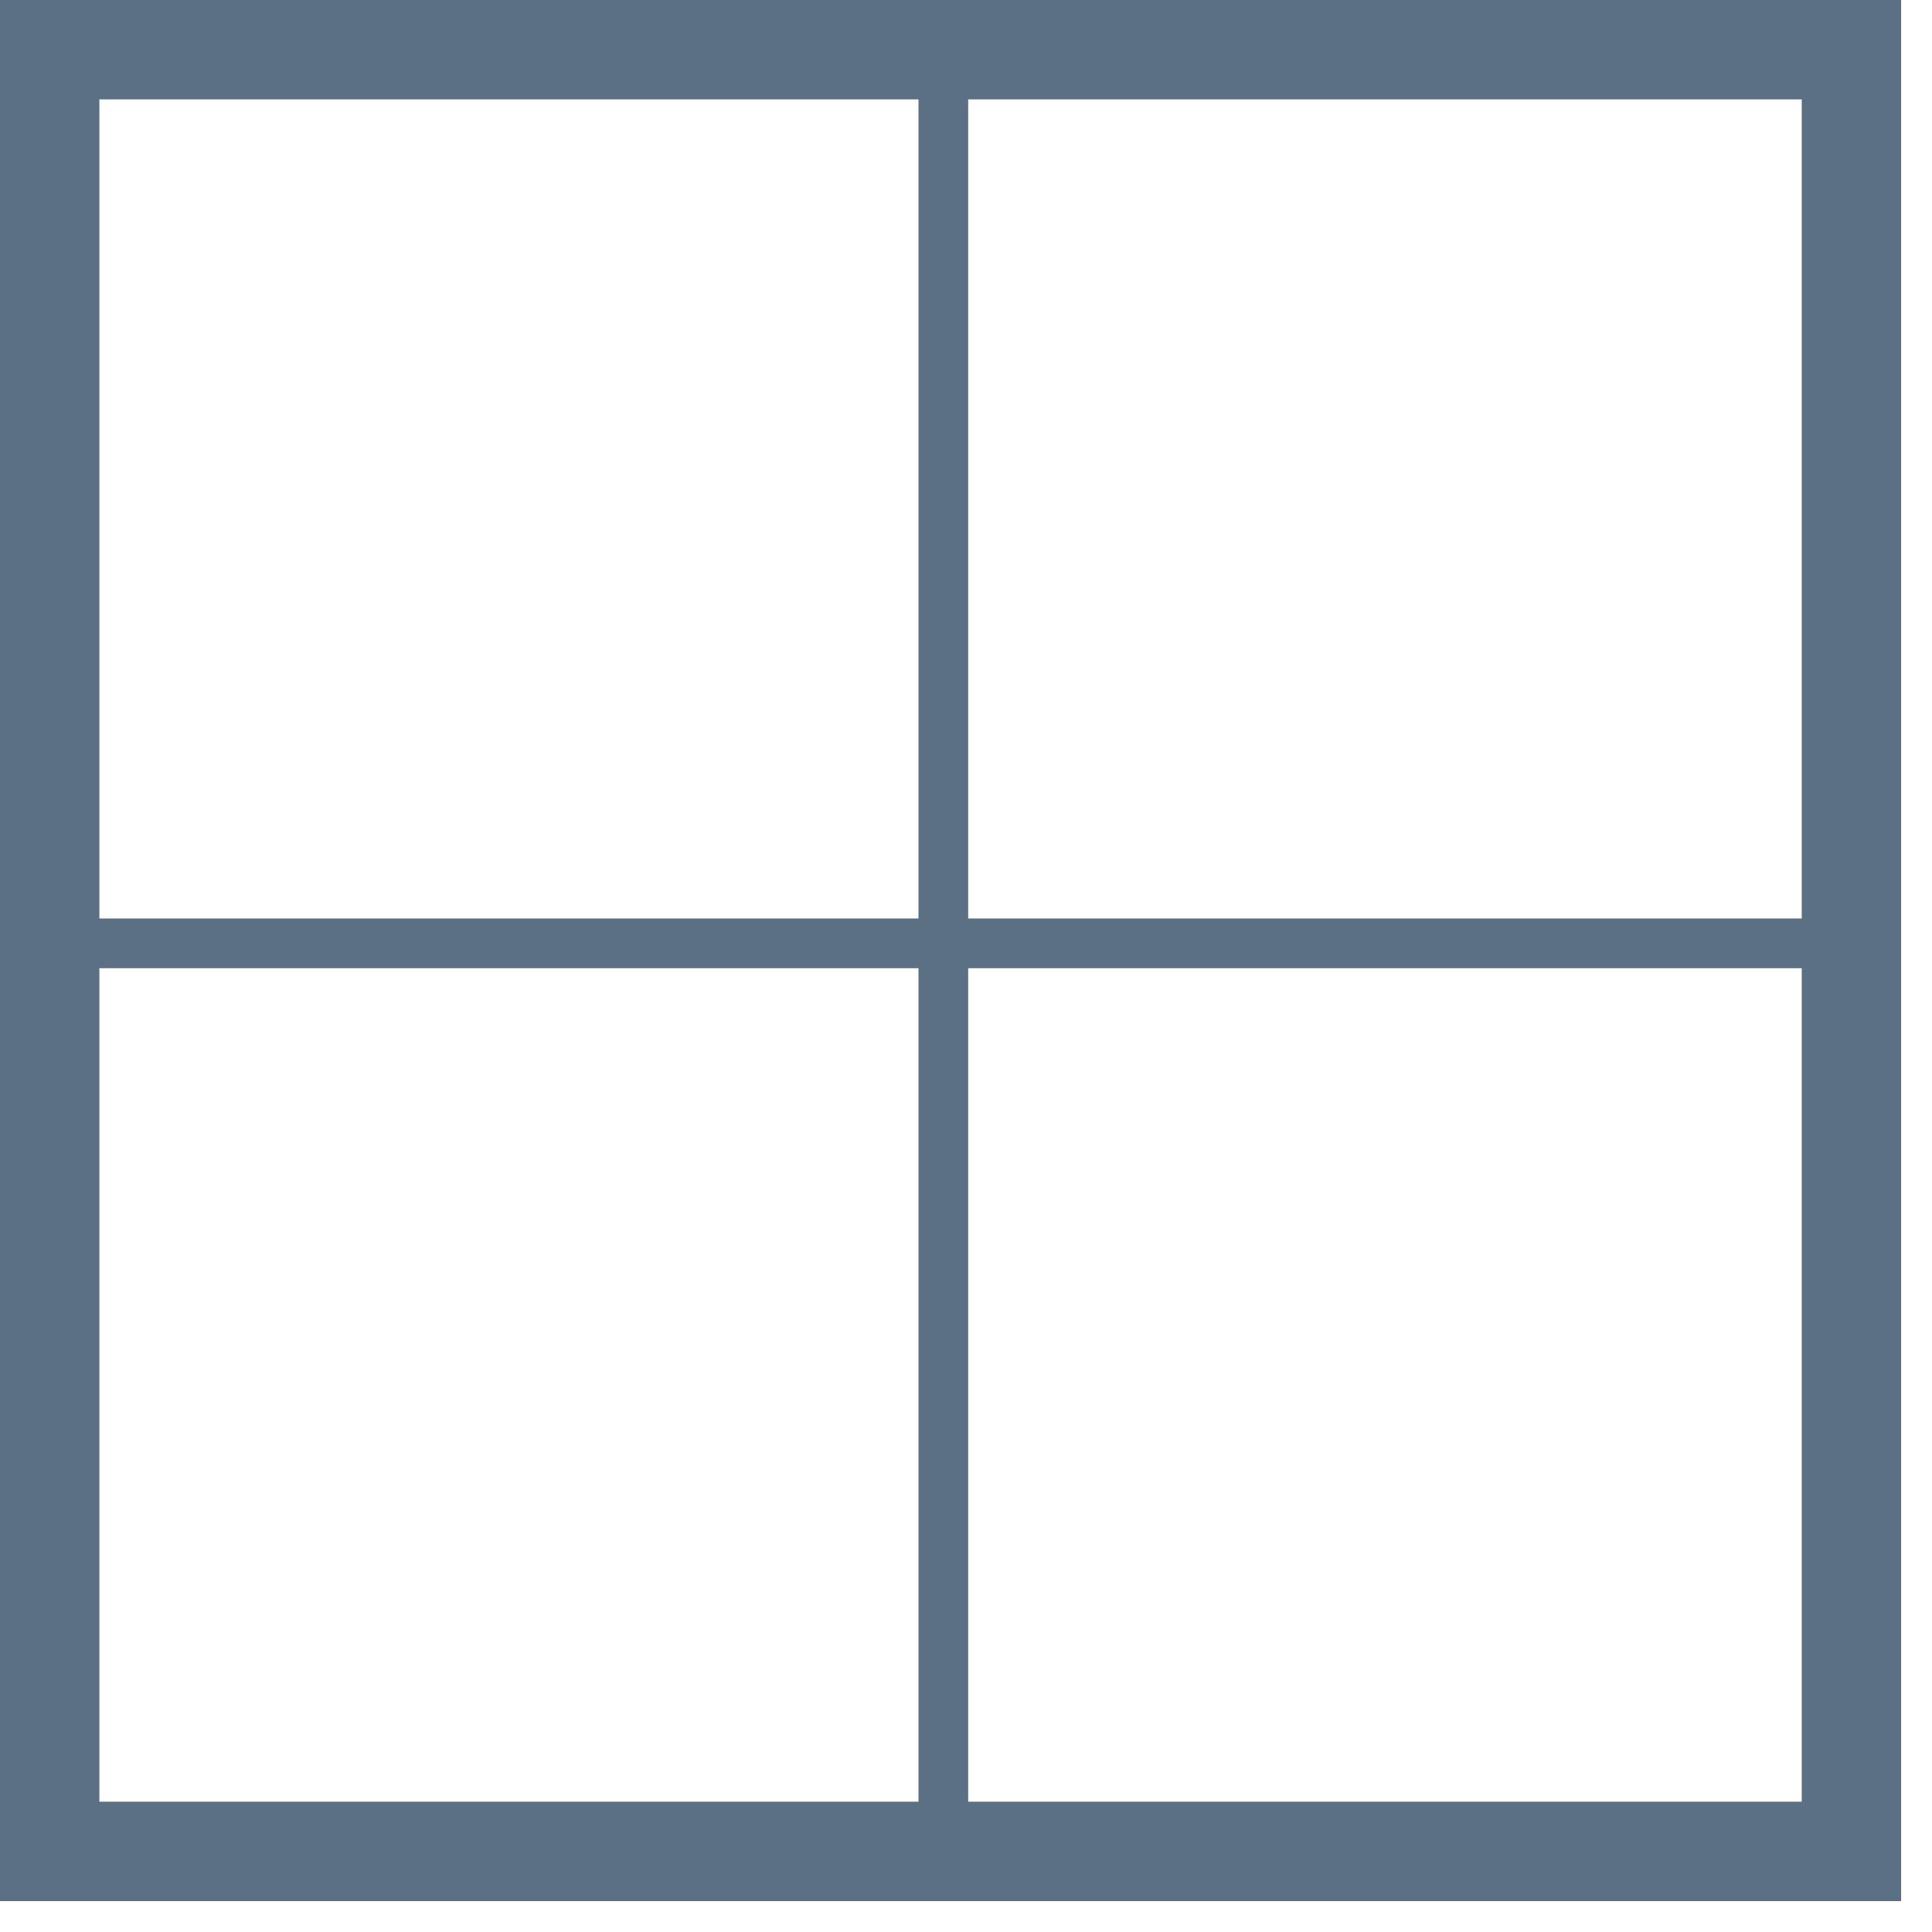
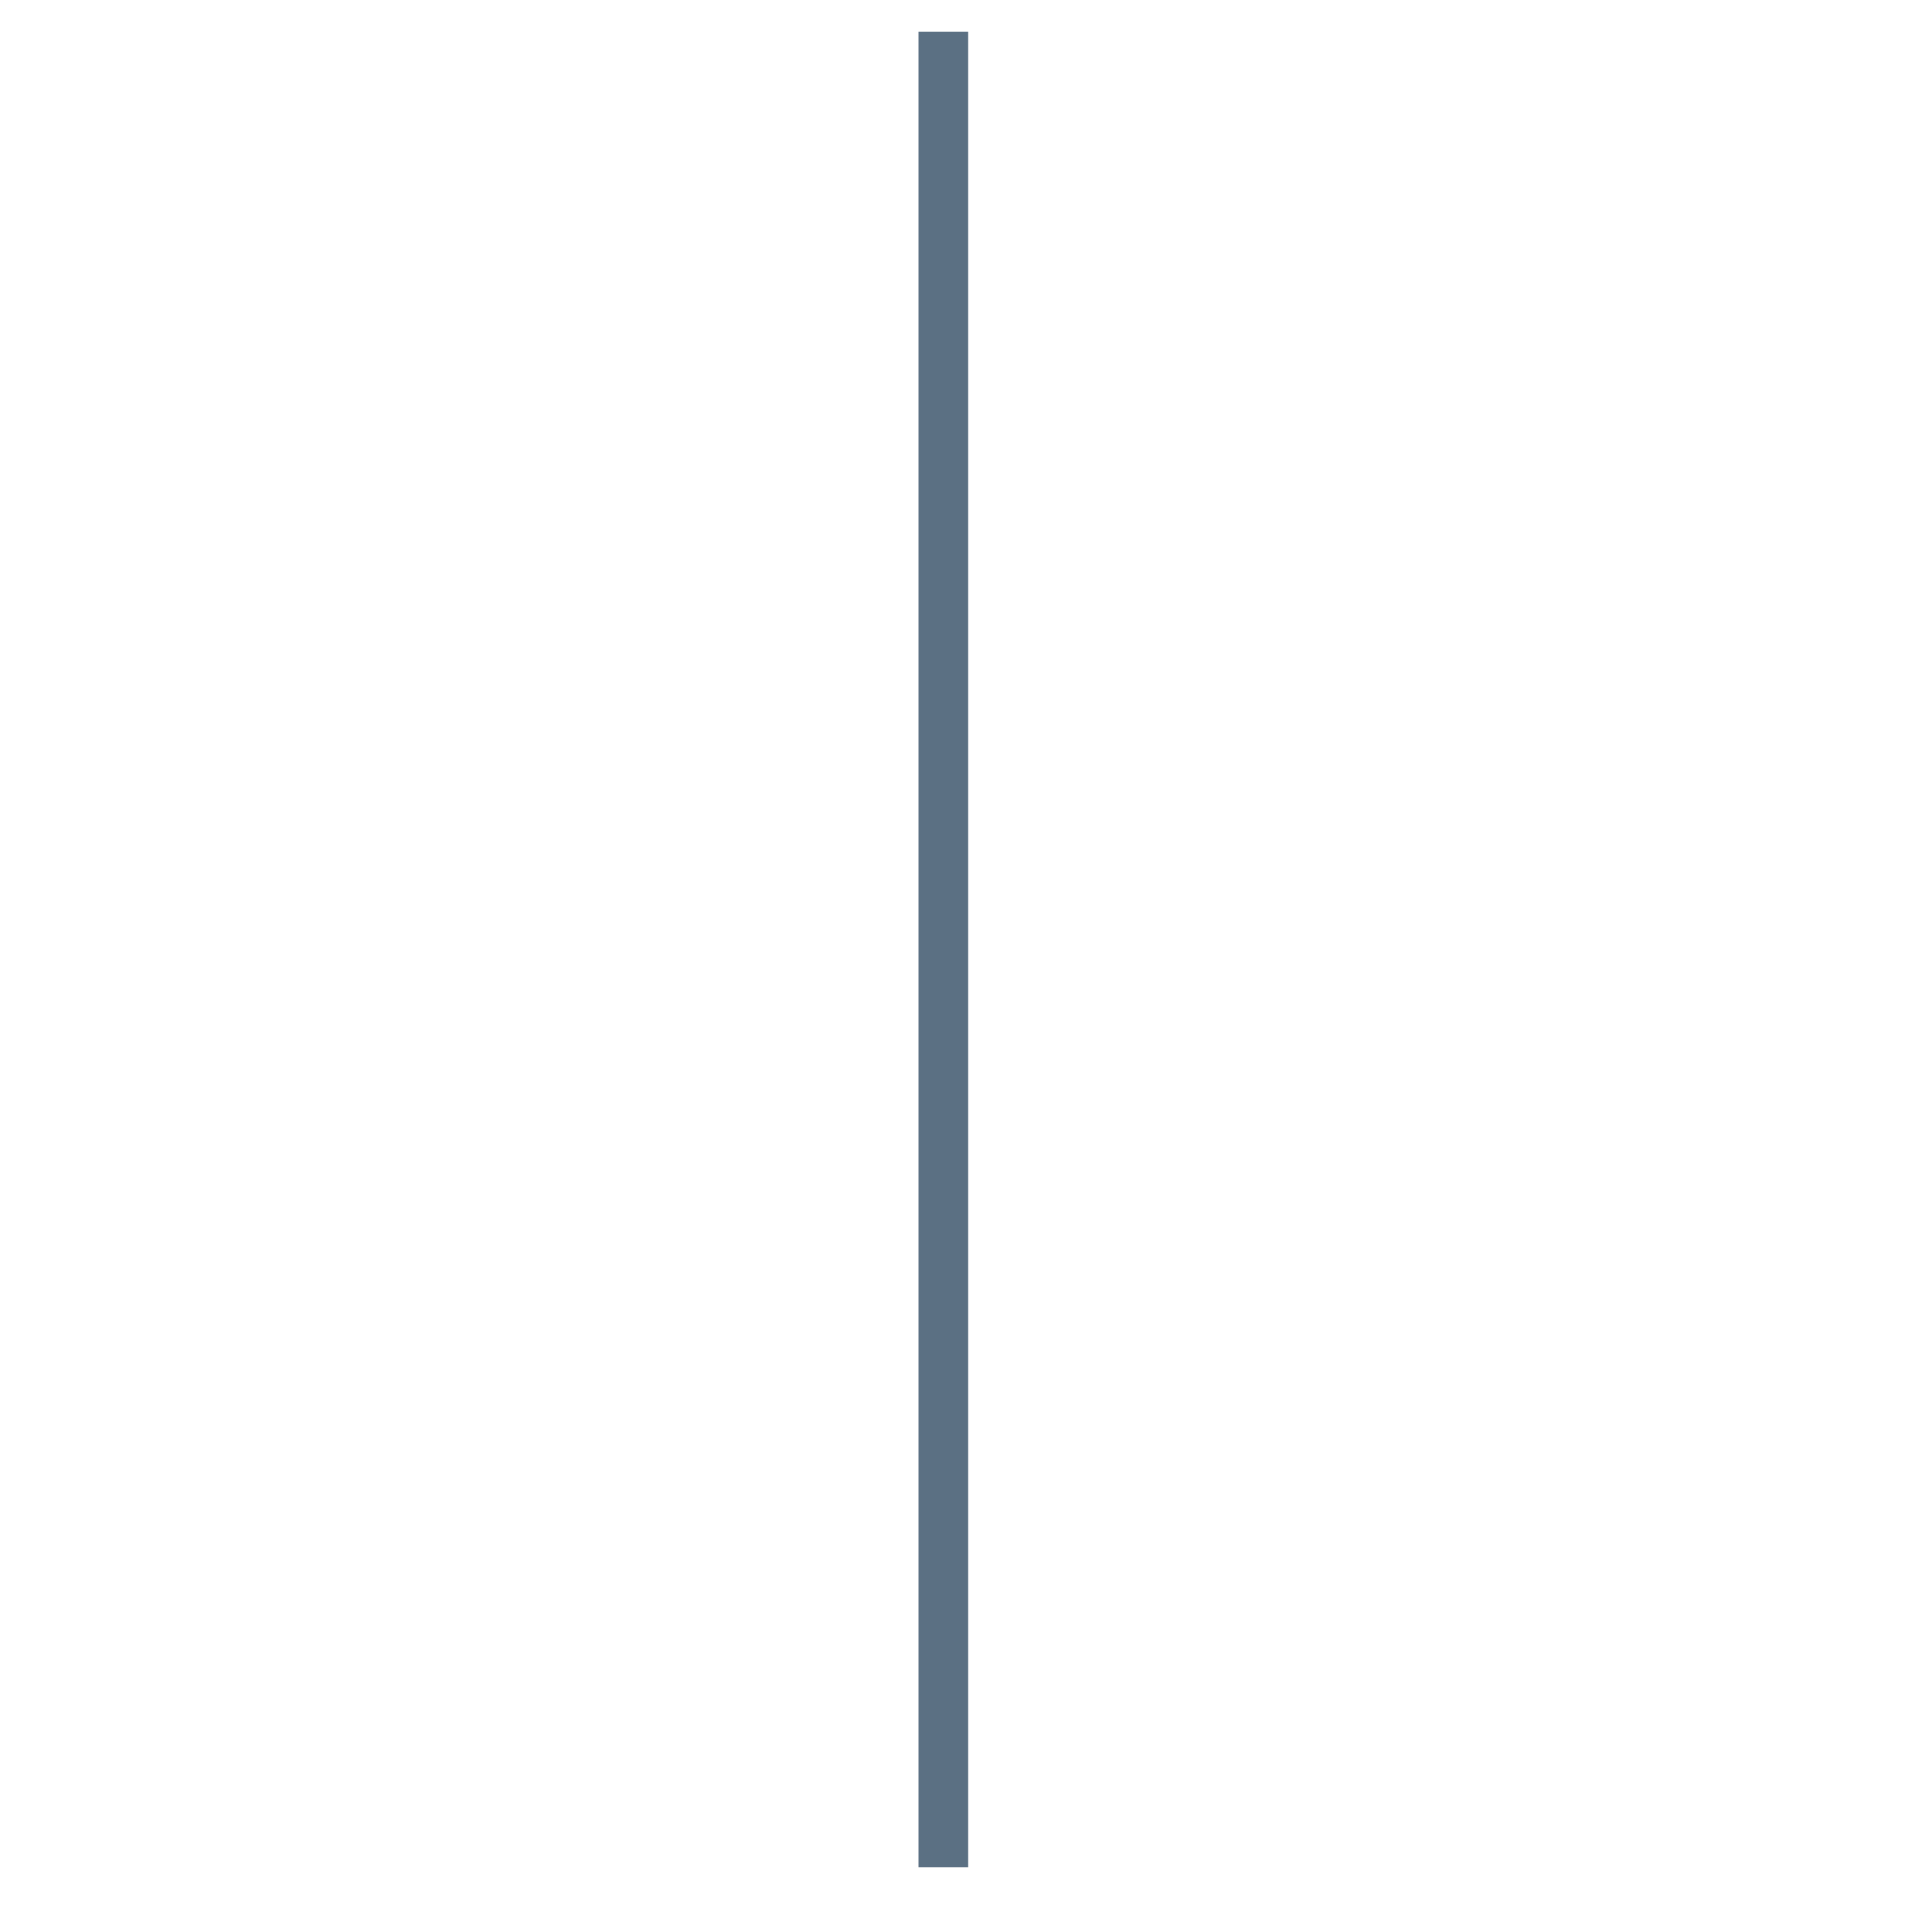
<svg xmlns="http://www.w3.org/2000/svg" width="61" height="61" viewBox="0 0 61 61" fill="none">
  <path d="M30.569 1H29V58.957H30.569V1Z" fill="#5B7083" />
-   <path d="M58.955 29H1V30.569H58.955V29Z" fill="#5B7083" />
-   <path d="M60.025 60.025H0V0H60.025V60.025ZM3.138 56.886H56.887V3.138H3.138V56.886Z" fill="#5B7083" />
</svg>